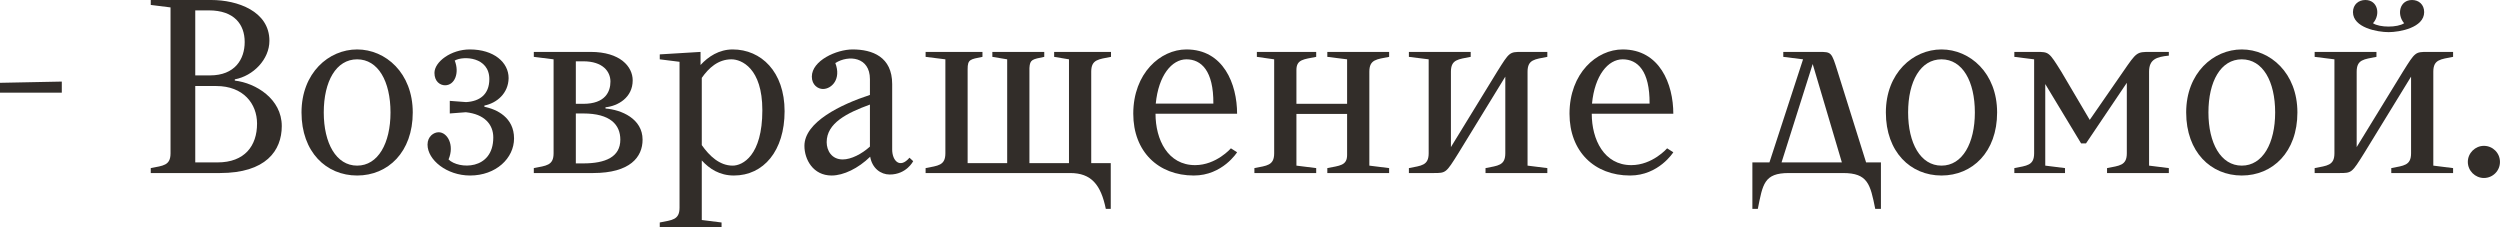
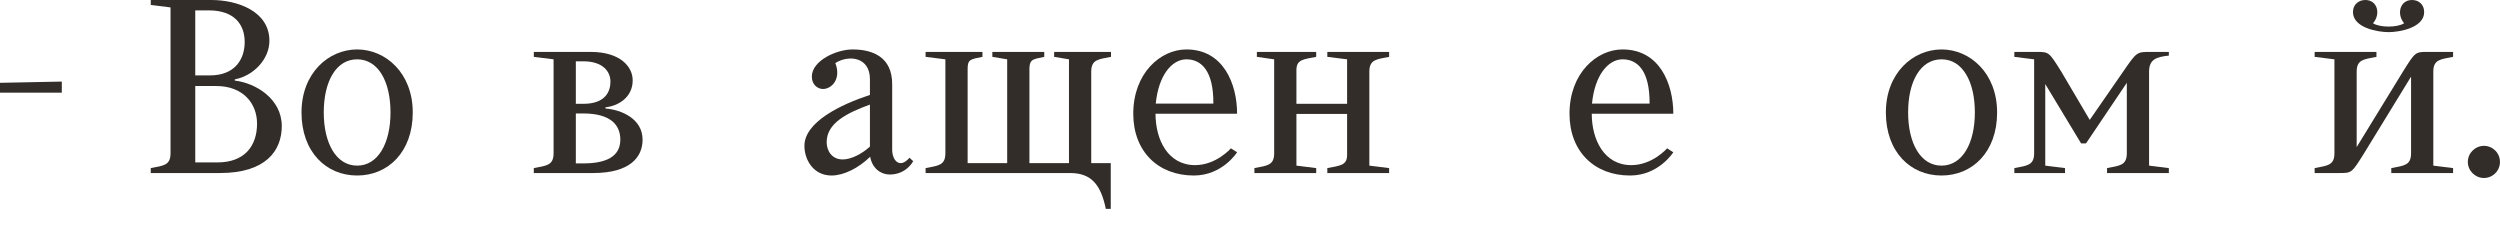
<svg xmlns="http://www.w3.org/2000/svg" viewBox="0 0 141.586 12.88" fill="none">
  <path d="M0 5.25V4.69L3.5 4.62V5.25H0Z" fill="#322D29" />
  <path d="M12.458 9.8H8.538V9.52C9.238 9.38 9.658 9.38 9.658 8.68V0.42L8.538 0.28V0H11.968C13.438 0 15.258 0.63 15.258 2.31C15.258 3.36 14.348 4.298 13.298 4.494V4.564C14.488 4.704 15.958 5.6 15.958 7.14C15.958 8.54 15.048 9.8 12.458 9.8ZM12.248 4.872H11.058V9.198H12.318C13.858 9.198 14.558 8.26 14.558 7C14.558 5.88 13.788 4.872 12.248 4.872ZM11.828 0.588H11.058V4.27H11.898C13.298 4.27 13.858 3.36 13.858 2.38C13.858 1.386 13.27 0.588 11.828 0.588Z" fill="#322D29" />
  <path d="M17.076 6.37C17.076 4.13 18.616 2.8 20.226 2.8C21.836 2.8 23.376 4.13 23.376 6.37C23.376 8.61 21.976 9.94 20.226 9.94C18.476 9.94 17.076 8.61 17.076 6.37ZM18.336 6.37C18.336 8.106 19.036 9.38 20.226 9.38C21.416 9.38 22.116 8.106 22.116 6.37C22.116 4.606 21.416 3.36 20.226 3.36C19.036 3.36 18.336 4.606 18.336 6.37Z" fill="#322D29" />
-   <path d="M28.805 4.424C28.791 5.292 28.133 5.838 27.433 5.978V6.048C28.133 6.188 29.113 6.65 29.113 7.84C29.113 8.96 28.091 9.94 26.621 9.94C25.305 9.94 24.213 9.058 24.213 8.19C24.213 7.728 24.563 7.49 24.843 7.49C25.333 7.49 25.753 8.204 25.403 9.03C25.963 9.59 27.937 9.66 27.937 7.784C27.937 7.042 27.433 6.468 26.383 6.356L25.473 6.426V5.712L26.397 5.782C27.167 5.74 27.713 5.348 27.713 4.48C27.713 3.22 26.243 3.15 25.753 3.43C26.033 4.13 25.753 4.83 25.207 4.83C24.927 4.83 24.605 4.62 24.605 4.13C24.605 3.5 25.543 2.8 26.607 2.8C27.965 2.8 28.805 3.528 28.805 4.424Z" fill="#322D29" />
  <path d="M30.232 3.22V2.94H33.452C35.132 2.94 35.832 3.78 35.832 4.55C35.832 5.53 34.992 6.006 34.292 6.076V6.146C35.188 6.216 36.392 6.72 36.392 7.91C36.392 8.89 35.692 9.8 33.592 9.8H30.232V9.52C30.932 9.38 31.352 9.38 31.352 8.68V3.36L30.232 3.22ZM35.132 7.91C35.132 7.07 34.572 6.426 33.032 6.426H32.612V9.254H33.032C34.292 9.254 35.132 8.89 35.132 7.91ZM34.572 4.62C34.572 4.06 34.152 3.472 33.032 3.472H32.612V5.88H33.032C34.292 5.88 34.572 5.18 34.572 4.62Z" fill="#322D29" />
-   <path d="M41.565 9.94C40.753 9.94 40.179 9.562 39.745 9.086V12.46L40.865 12.6V12.88H37.365V12.6C38.065 12.46 38.485 12.46 38.485 11.76V3.5L37.365 3.36V3.08L39.675 2.94V3.682C40.109 3.206 40.725 2.8 41.495 2.8C43.105 2.8 44.435 4.06 44.435 6.3C44.435 8.54 43.245 9.94 41.565 9.94ZM41.425 3.36C40.669 3.36 40.137 3.85 39.745 4.41V8.218C40.179 8.834 40.753 9.38 41.495 9.38C42.055 9.38 43.175 8.82 43.175 6.244C43.175 3.85 41.985 3.36 41.425 3.36Z" fill="#322D29" />
  <path d="M49.268 8.302V5.922C47.966 6.398 46.818 6.972 46.818 8.05C46.818 8.526 47.098 9.03 47.728 9.03C48.204 9.03 48.806 8.722 49.268 8.302ZM49.282 8.876C48.61 9.534 47.77 9.94 47.098 9.94C46.048 9.94 45.558 9.03 45.558 8.26C45.558 6.916 47.602 5.922 49.268 5.376V4.48C49.268 3.22 48.064 3.094 47.308 3.57C47.658 4.48 47.098 5.04 46.608 5.04C46.328 5.04 45.978 4.816 45.978 4.34C45.978 3.43 47.378 2.8 48.288 2.8C49.408 2.8 50.528 3.22 50.528 4.76V8.47C50.528 9.1 50.962 9.576 51.508 8.932L51.718 9.128C51.718 9.128 51.34 9.884 50.388 9.884C49.884 9.884 49.394 9.534 49.282 8.876Z" fill="#322D29" />
  <path d="M56.201 3.22V2.94H59.141V3.22C58.469 3.36 58.329 3.36 58.301 3.85V9.24H60.541V3.36L59.701 3.22V2.94H62.921V3.22C62.221 3.36 61.801 3.36 61.801 4.06V9.24H62.907V11.83H62.627C62.347 10.458 61.801 9.8 60.611 9.8H52.421V9.52C53.121 9.38 53.541 9.38 53.541 8.68V3.36L52.421 3.22V2.94H55.641V3.22C54.941 3.36 54.801 3.36 54.801 3.92V9.24H57.041V3.36L56.201 3.22Z" fill="#322D29" />
  <path d="M65.442 6.44C65.442 7.91 66.142 9.352 67.682 9.352C68.886 9.352 69.712 8.4 69.712 8.4L70.062 8.624C70.062 8.624 69.236 9.94 67.612 9.94C65.596 9.94 64.182 8.582 64.182 6.44C64.182 4.144 65.722 2.8 67.192 2.8C69.292 2.8 70.062 4.76 70.062 6.44H65.442ZM67.192 3.36C66.366 3.36 65.61 4.27 65.456 5.866H68.718C68.732 4.004 68.032 3.36 67.192 3.36Z" fill="#322D29" />
  <path d="M77.552 9.38L78.672 9.52V9.8H75.172V9.52C75.872 9.38 76.292 9.38 76.292 8.778V6.454H73.422V9.38L74.542 9.52V9.8H71.042V9.52C71.742 9.38 72.162 9.38 72.162 8.68V3.36L71.182 3.22V2.94H74.542V3.22C73.842 3.36 73.422 3.36 73.422 3.962V5.88H76.292V3.36L75.172 3.22V2.94H78.672V3.22C77.972 3.36 77.552 3.36 77.552 4.06V9.38Z" fill="#322D29" />
-   <path d="M79.792 9.8V9.52C80.492 9.38 80.912 9.38 80.912 8.68V3.36L79.792 3.22V2.94H83.292V3.22C82.592 3.36 82.172 3.36 82.172 4.06V8.33L84.79 4.06C85.49 2.94 85.49 2.94 86.19 2.94H87.632V3.22C86.932 3.36 86.512 3.36 86.512 4.06V9.38L87.632 9.52V9.8H84.132V9.52C84.832 9.38 85.252 9.38 85.252 8.68V4.34L82.592 8.68C81.892 9.8 81.892 9.8 81.192 9.8H79.792Z" fill="#322D29" />
  <path d="M90.148 6.44C90.148 7.91 90.847 9.352 92.387 9.352C93.591 9.352 94.417 8.4 94.417 8.4L94.767 8.624C94.767 8.624 93.941 9.94 92.318 9.94C90.301 9.94 88.888 8.582 88.888 6.44C88.888 4.144 90.427 2.8 91.898 2.8C93.997 2.8 94.767 4.76 94.767 6.44H90.148ZM91.898 3.36C91.071 3.36 90.315 4.27 90.162 5.866H93.423C93.437 4.004 92.738 3.36 91.898 3.36Z" fill="#322D29" />
-   <path d="M104.383 9.8H101.303C99.903 9.8 99.833 10.43 99.553 11.83H99.245V9.198H100.211L102.115 3.36L100.995 3.22V2.94H103.011C103.725 2.94 103.725 2.94 104.075 4.06L105.685 9.198H106.525V11.83H106.203C105.923 10.43 105.783 9.8 104.383 9.8ZM102.661 3.626L100.897 9.198H104.313L102.661 3.626Z" fill="#322D29" />
  <path d="M106.805 6.37C106.805 4.13 108.345 2.8 109.955 2.8C111.565 2.8 113.105 4.13 113.105 6.37C113.105 8.61 111.705 9.94 109.955 9.94C108.205 9.94 106.805 8.61 106.805 6.37ZM108.065 6.37C108.065 8.106 108.765 9.38 109.955 9.38C111.145 9.38 111.845 8.106 111.845 6.37C111.845 4.606 111.145 3.36 109.955 3.36C108.765 3.36 108.065 4.606 108.065 6.37Z" fill="#322D29" />
  <path d="M115.202 8.68V3.36L114.081 3.22V2.94H115.341C116.041 2.94 116.042 2.94 116.741 4.06L118.351 6.79L120.241 4.06C121.012 2.94 121.012 2.94 121.781 2.94H122.831V3.15C122.131 3.22 121.711 3.36 121.711 4.06V9.38L122.831 9.52V9.8H119.331V9.52C120.031 9.38 120.451 9.38 120.451 8.68V4.69L118.141 8.12H117.861L115.832 4.76V9.38L116.951 9.52V9.8H114.081V9.52C114.781 9.38 115.202 9.38 115.202 8.68Z" fill="#322D29" />
-   <path d="M123.813 6.37C123.813 4.13 125.352 2.8 126.962 2.8C128.573 2.8 130.112 4.13 130.112 6.37C130.112 8.61 128.713 9.94 126.962 9.94C125.212 9.94 123.813 8.61 123.813 6.37ZM125.073 6.37C125.073 8.106 125.773 9.38 126.962 9.38C128.153 9.38 128.852 8.106 128.852 6.37C128.852 4.606 128.153 3.36 126.962 3.36C125.773 3.36 125.073 4.606 125.073 6.37Z" fill="#322D29" />
  <path d="M137.291 0.686C137.291 1.568 135.905 1.82 135.275 1.82C134.645 1.82 133.259 1.568 133.259 0.686C133.259 0.252 133.581 0 133.959 0C134.659 0 134.841 0.812 134.393 1.316C134.771 1.568 135.779 1.568 136.157 1.316C135.723 0.812 135.905 0 136.605 0C136.983 0 137.291 0.252 137.291 0.686ZM131.089 9.8V9.52C131.789 9.38 132.209 9.38 132.209 8.68V3.36L131.089 3.22V2.94H134.589V3.22C133.889 3.36 133.469 3.36 133.469 4.06V8.33L136.087 4.06C136.787 2.94 136.787 2.94 137.487 2.94H138.929V3.22C138.229 3.36 137.809 3.36 137.809 4.06V9.38L138.929 9.52V9.8H135.429V9.52C136.129 9.38 136.549 9.38 136.549 8.68V4.34L133.889 8.68C133.189 9.8 133.189 9.8 132.489 9.8H131.089Z" fill="#322D29" />
  <path d="M139.764 9.17C139.764 8.666 140.184 8.26 140.674 8.26C141.178 8.26 141.584 8.666 141.584 9.17C141.584 9.674 141.178 10.08 140.674 10.08C140.184 10.08 139.764 9.674 139.764 9.17Z" fill="#322D29" />
</svg>